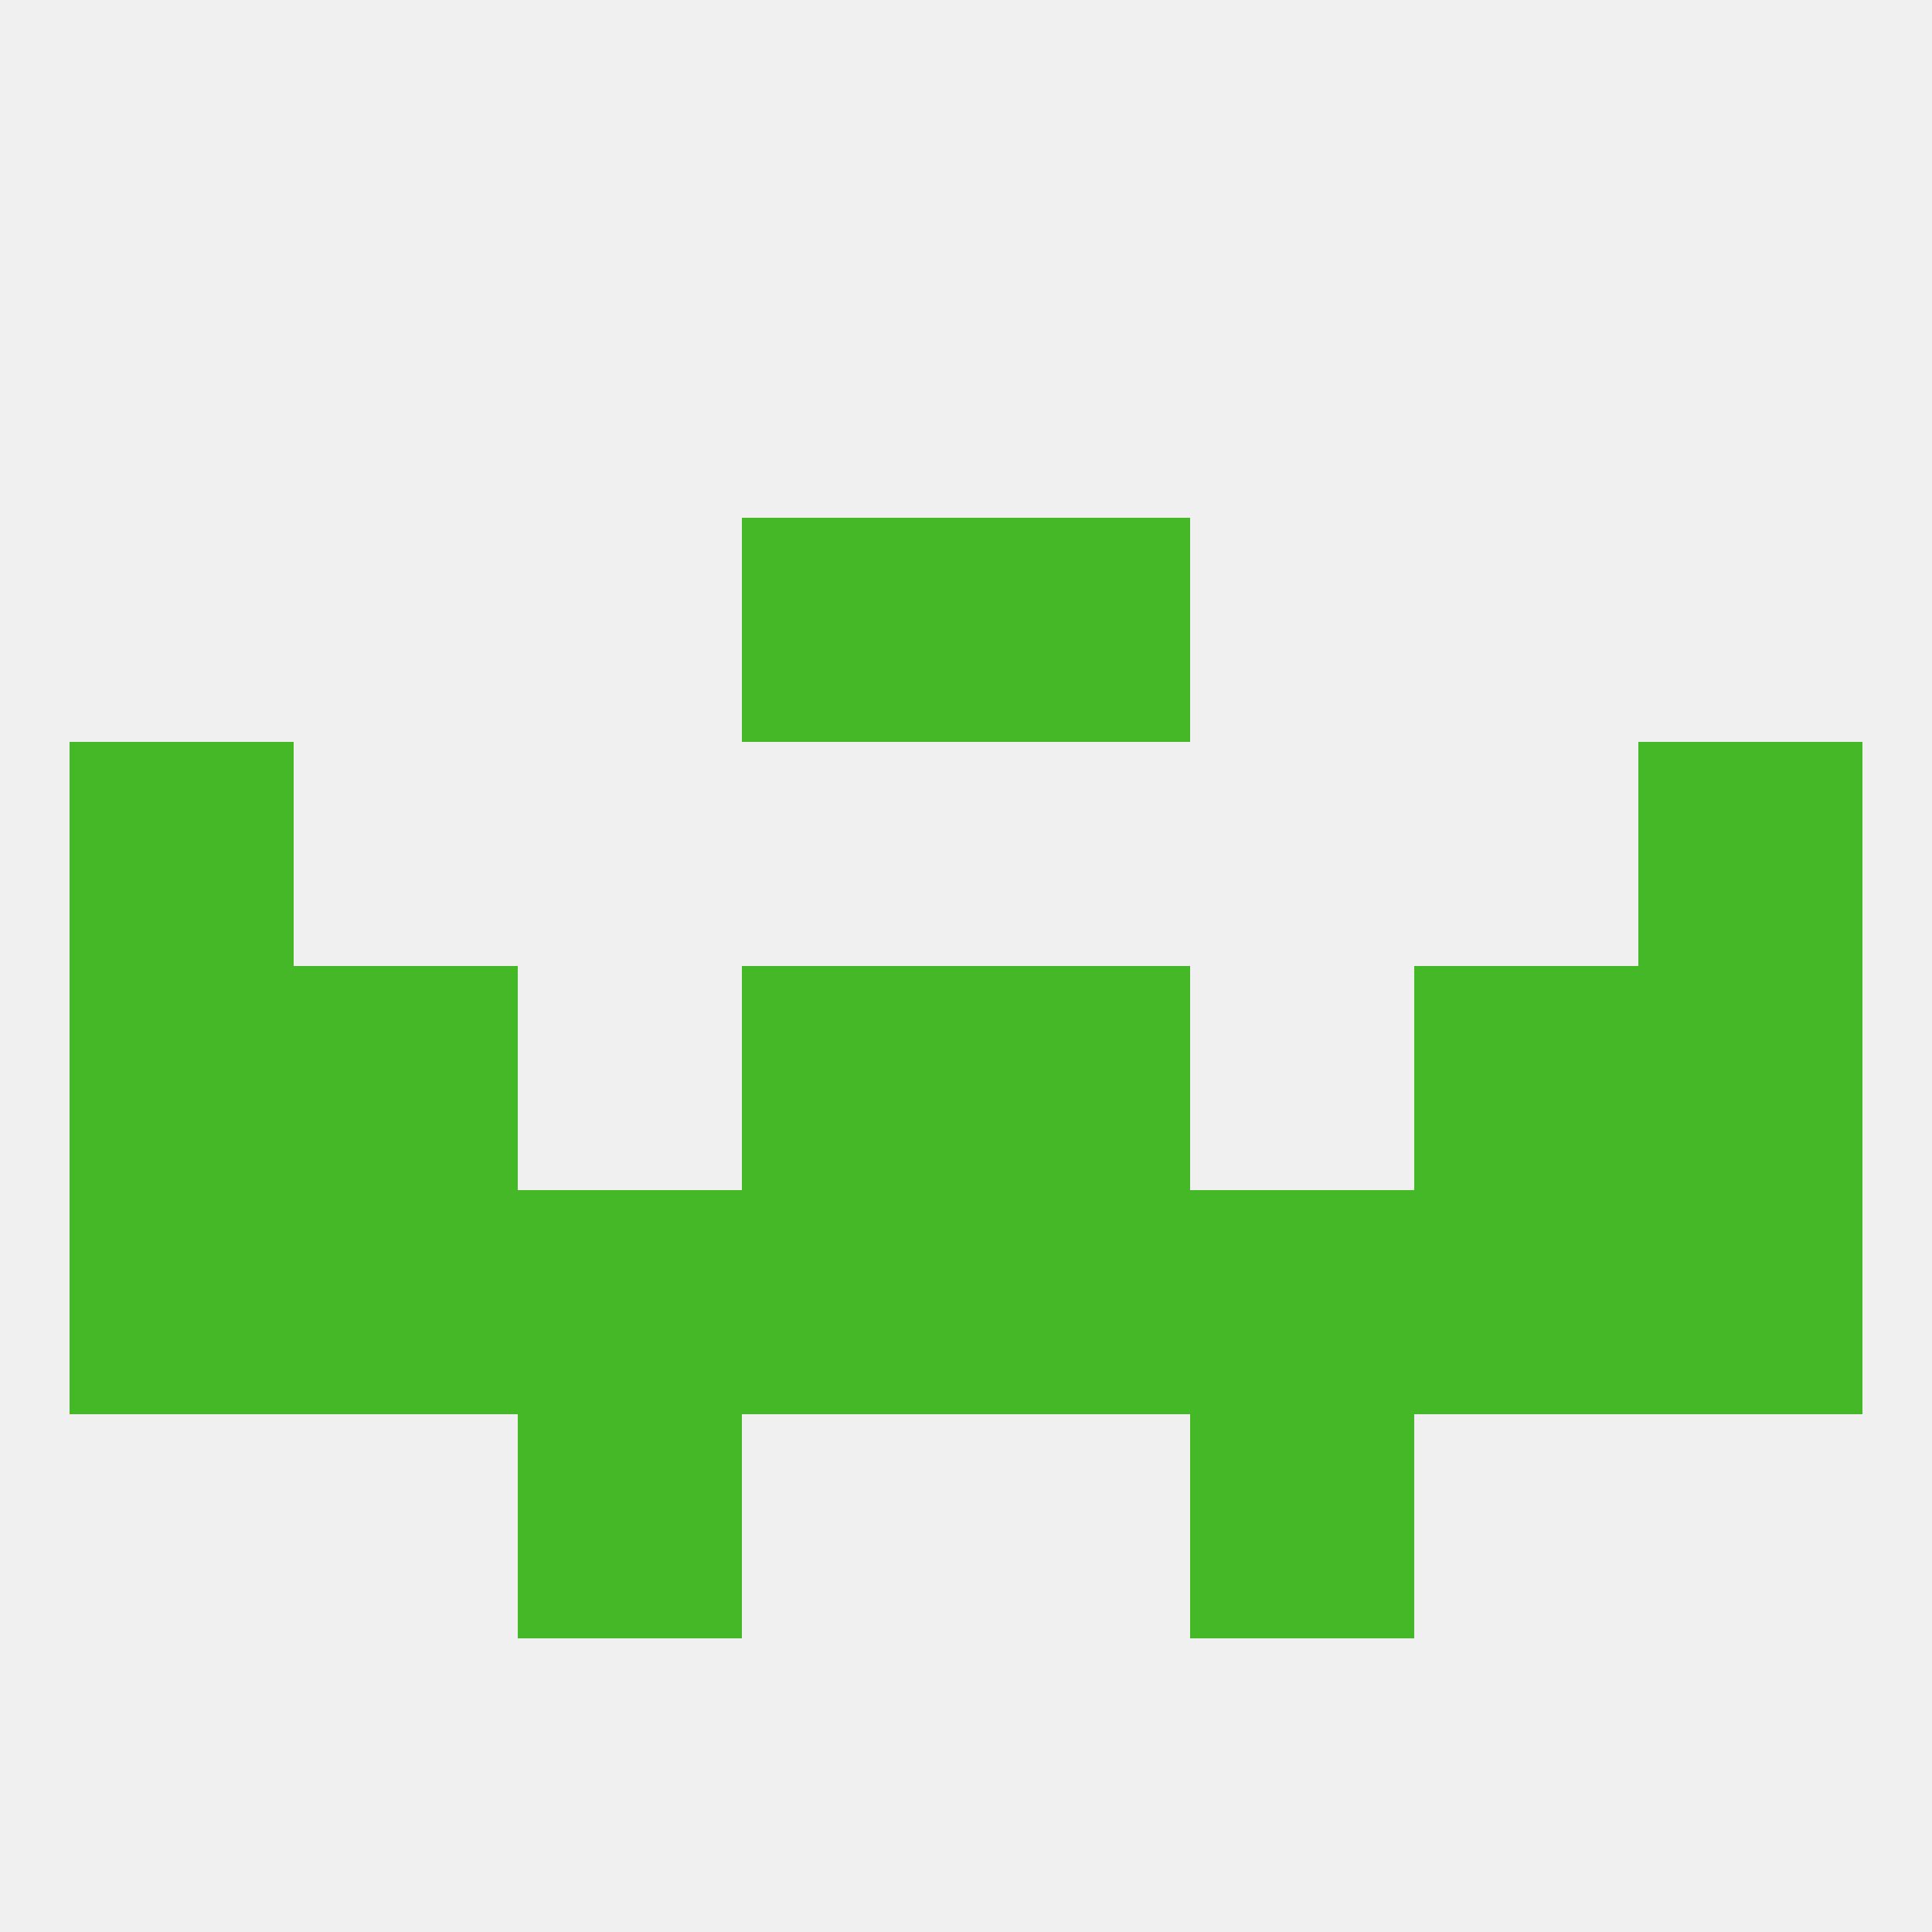
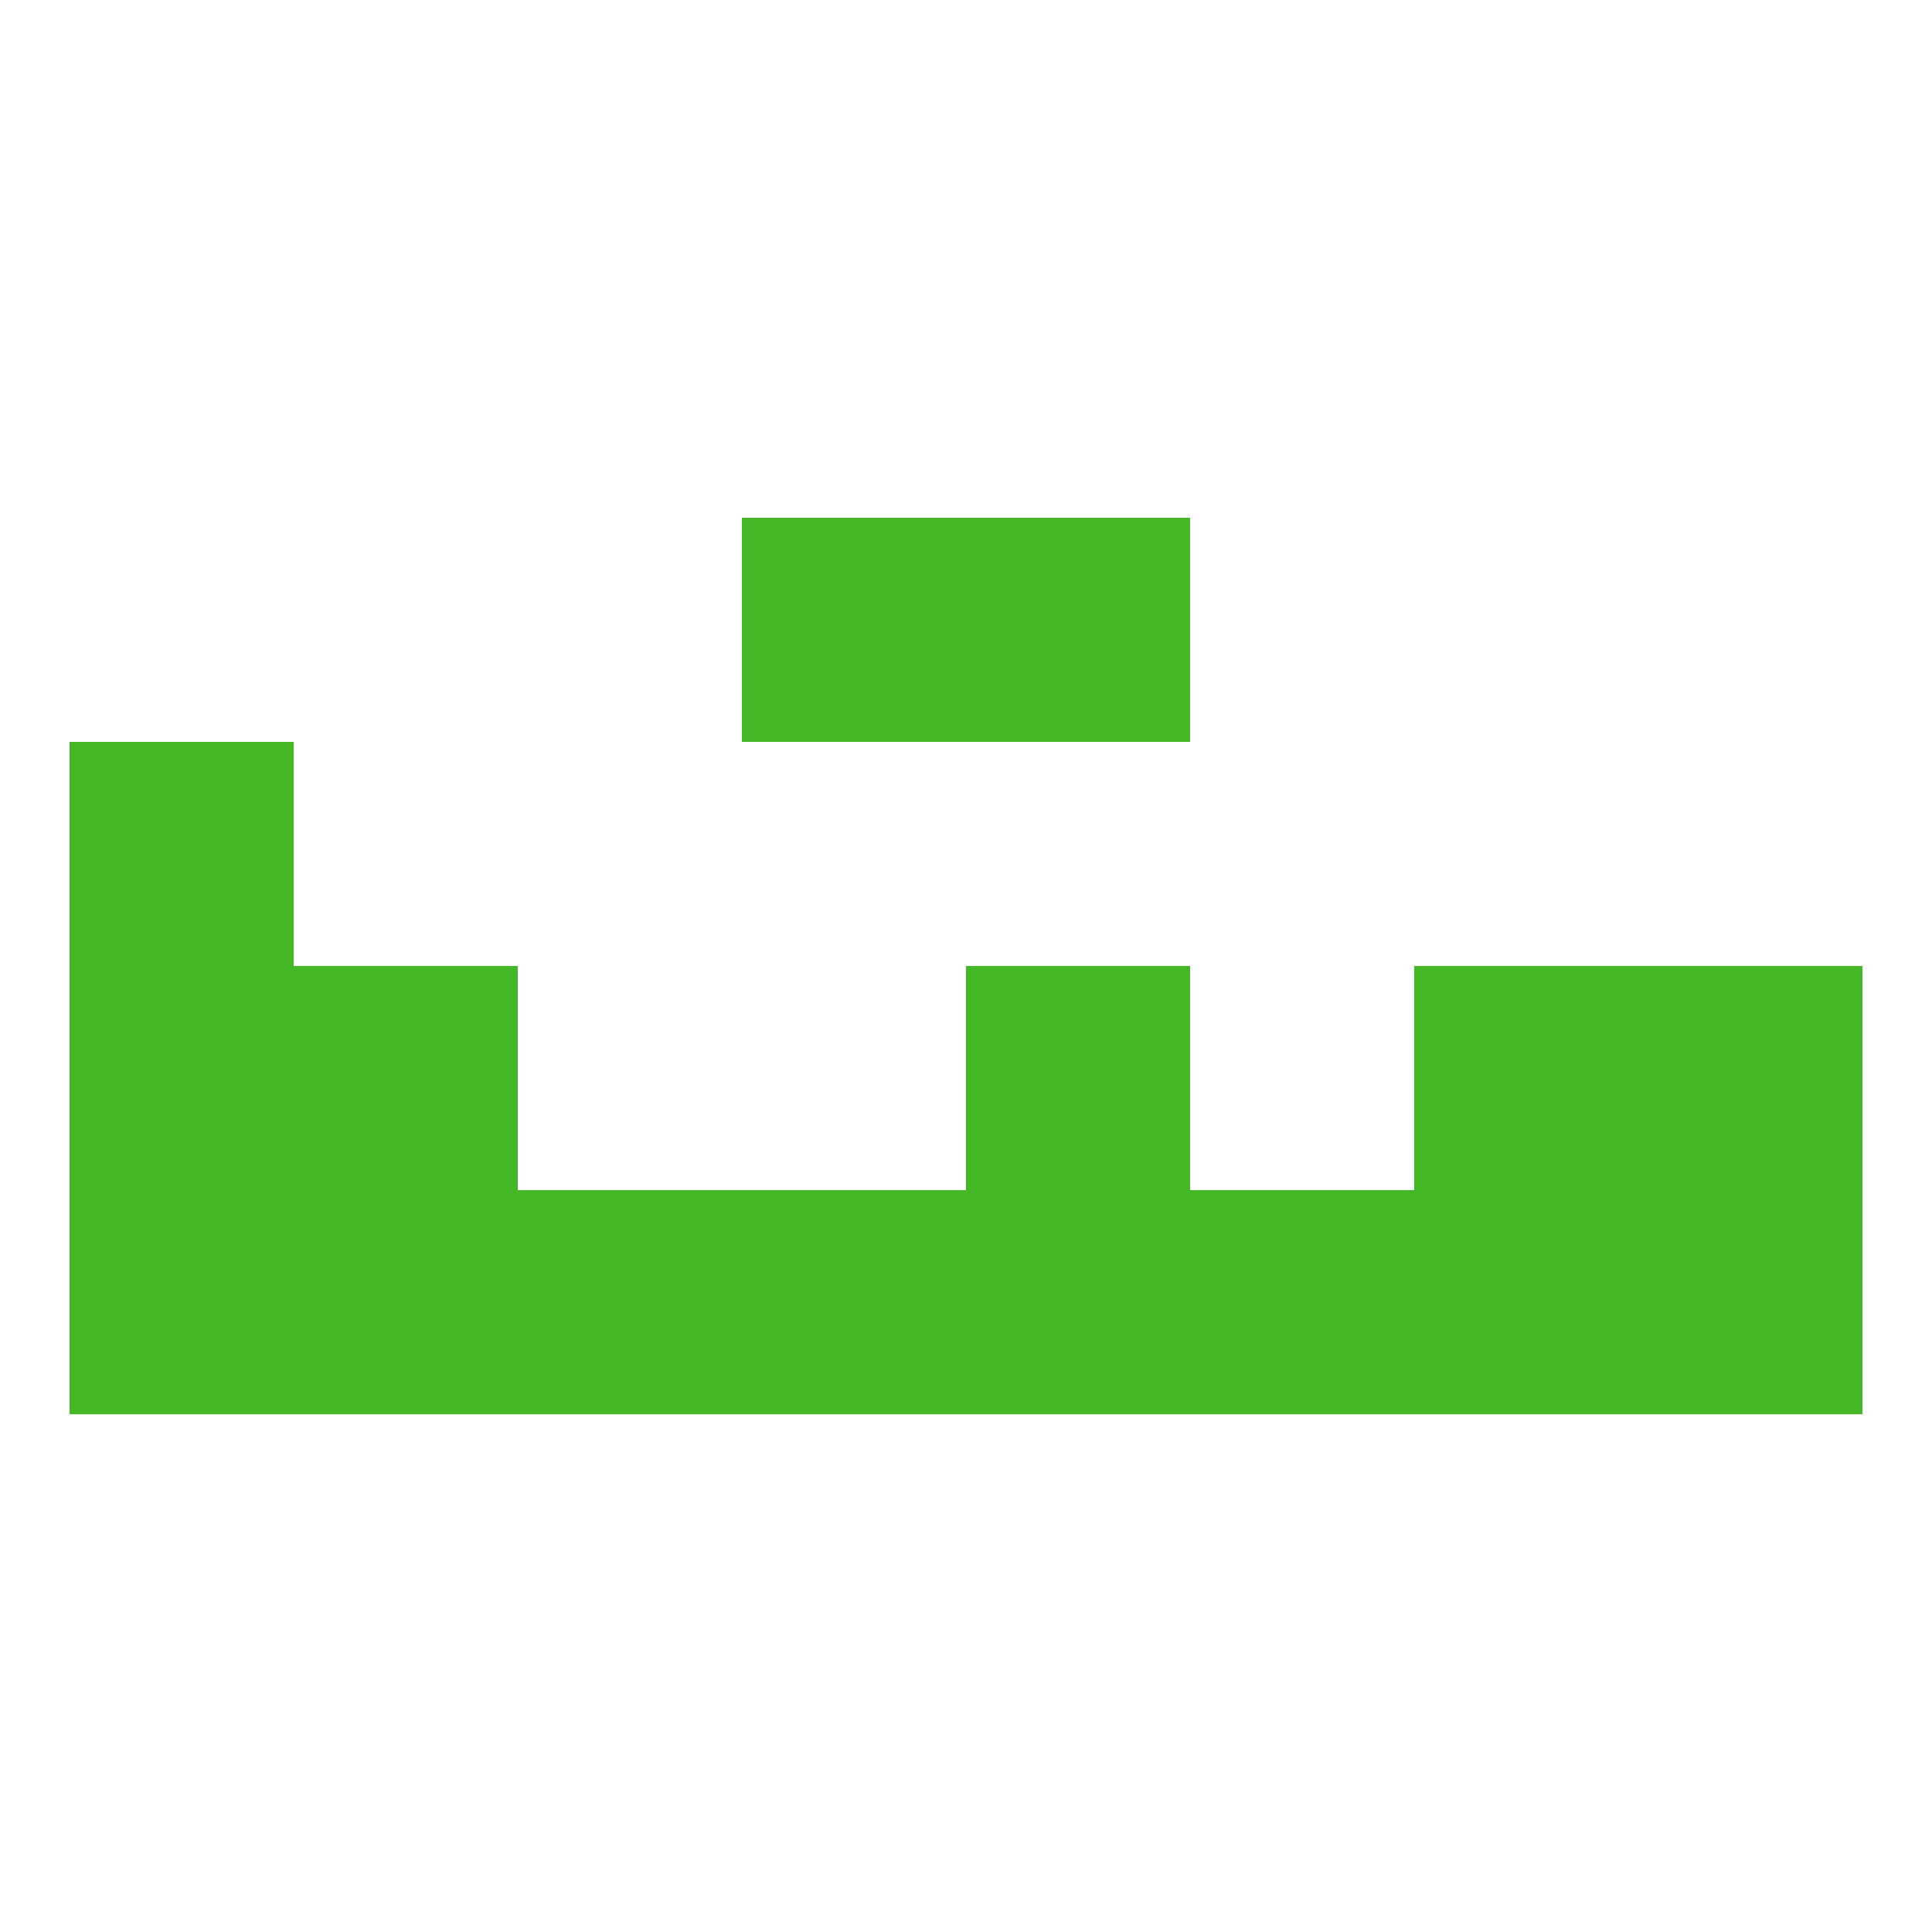
<svg xmlns="http://www.w3.org/2000/svg" version="1.1" baseprofile="full" width="250" height="250" viewBox="0 0 250 250">
-   <rect width="100%" height="100%" fill="rgba(240,240,240,255)" />
  <rect x="38" y="154" width="29" height="29" fill="rgba(69,184,40,255)" />
  <rect x="183" y="154" width="29" height="29" fill="rgba(69,184,40,255)" />
  <rect x="212" y="154" width="29" height="29" fill="rgba(69,184,40,255)" />
  <rect x="67" y="154" width="29" height="29" fill="rgba(69,184,40,255)" />
  <rect x="154" y="154" width="29" height="29" fill="rgba(69,184,40,255)" />
  <rect x="9" y="154" width="29" height="29" fill="rgba(69,184,40,255)" />
  <rect x="96" y="154" width="29" height="29" fill="rgba(69,184,40,255)" />
  <rect x="125" y="154" width="29" height="29" fill="rgba(69,184,40,255)" />
-   <rect x="67" y="183" width="29" height="29" fill="rgba(69,184,40,255)" />
-   <rect x="154" y="183" width="29" height="29" fill="rgba(69,184,40,255)" />
  <rect x="96" y="67" width="29" height="29" fill="rgba(69,184,40,255)" />
  <rect x="125" y="67" width="29" height="29" fill="rgba(69,184,40,255)" />
-   <rect x="212" y="96" width="29" height="29" fill="rgba(69,184,40,255)" />
  <rect x="9" y="96" width="29" height="29" fill="rgba(69,184,40,255)" />
  <rect x="9" y="125" width="29" height="29" fill="rgba(69,184,40,255)" />
  <rect x="212" y="125" width="29" height="29" fill="rgba(69,184,40,255)" />
-   <rect x="96" y="125" width="29" height="29" fill="rgba(69,184,40,255)" />
  <rect x="125" y="125" width="29" height="29" fill="rgba(69,184,40,255)" />
  <rect x="38" y="125" width="29" height="29" fill="rgba(69,184,40,255)" />
  <rect x="183" y="125" width="29" height="29" fill="rgba(69,184,40,255)" />
</svg>